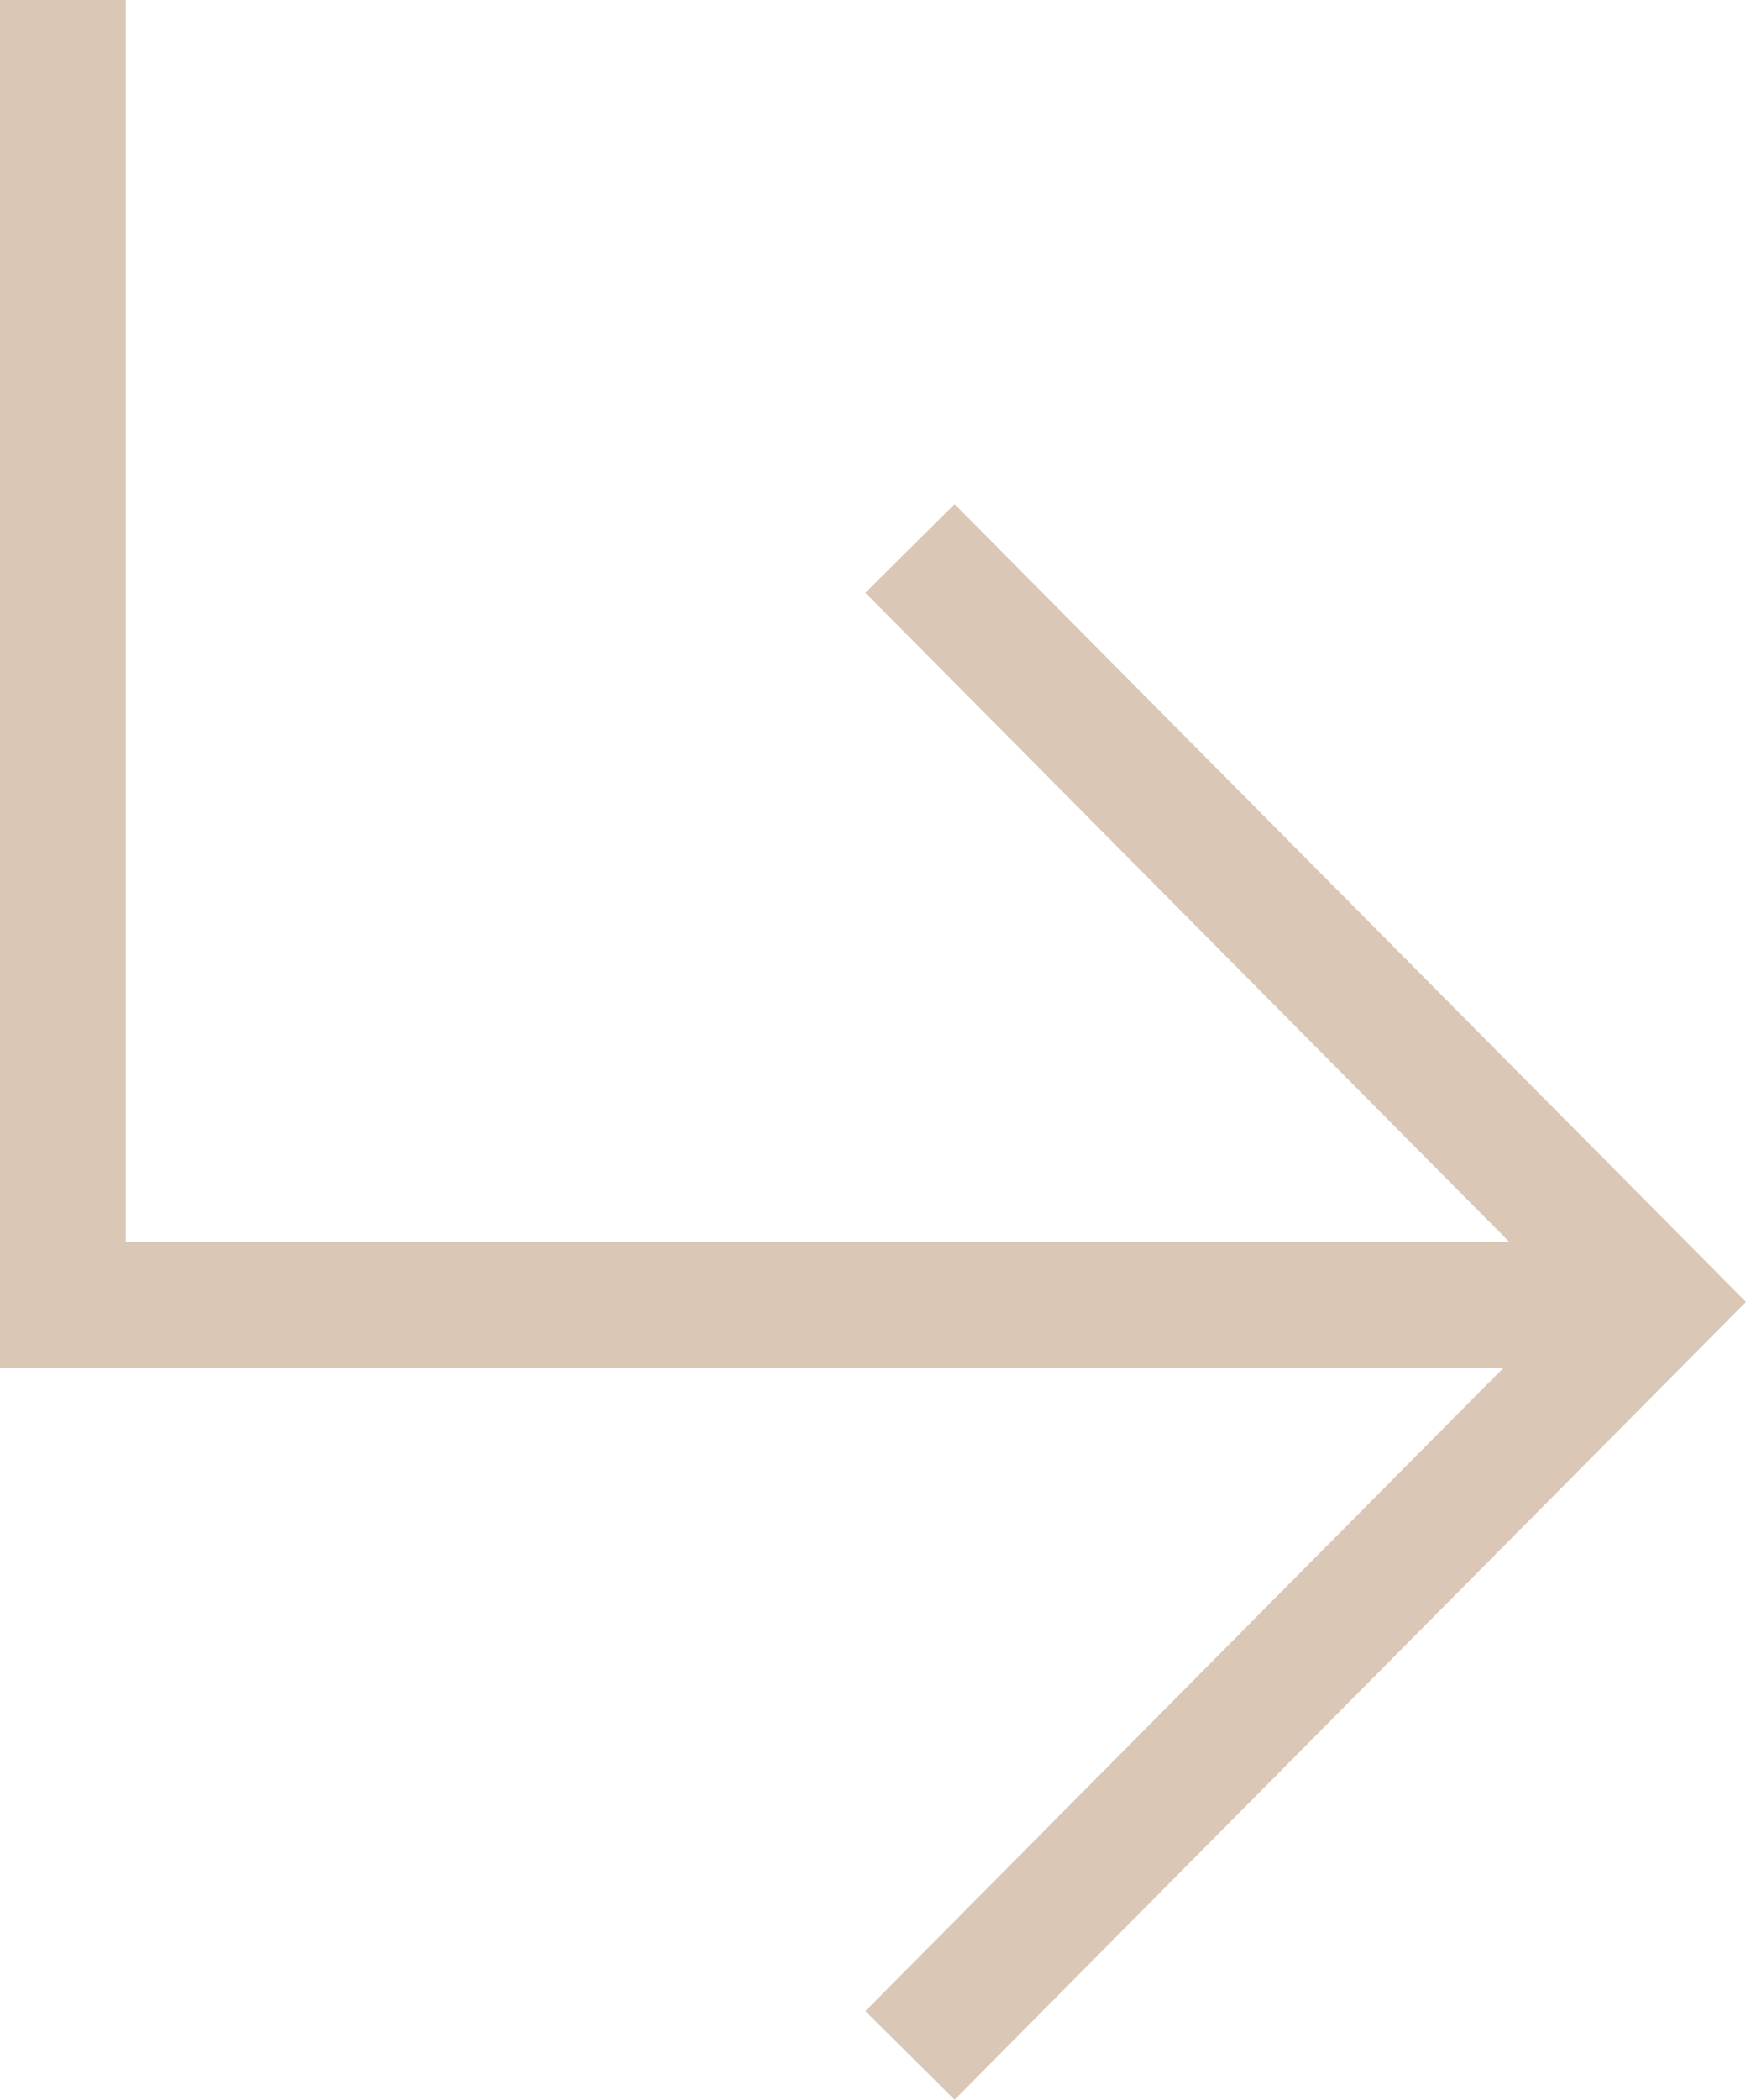
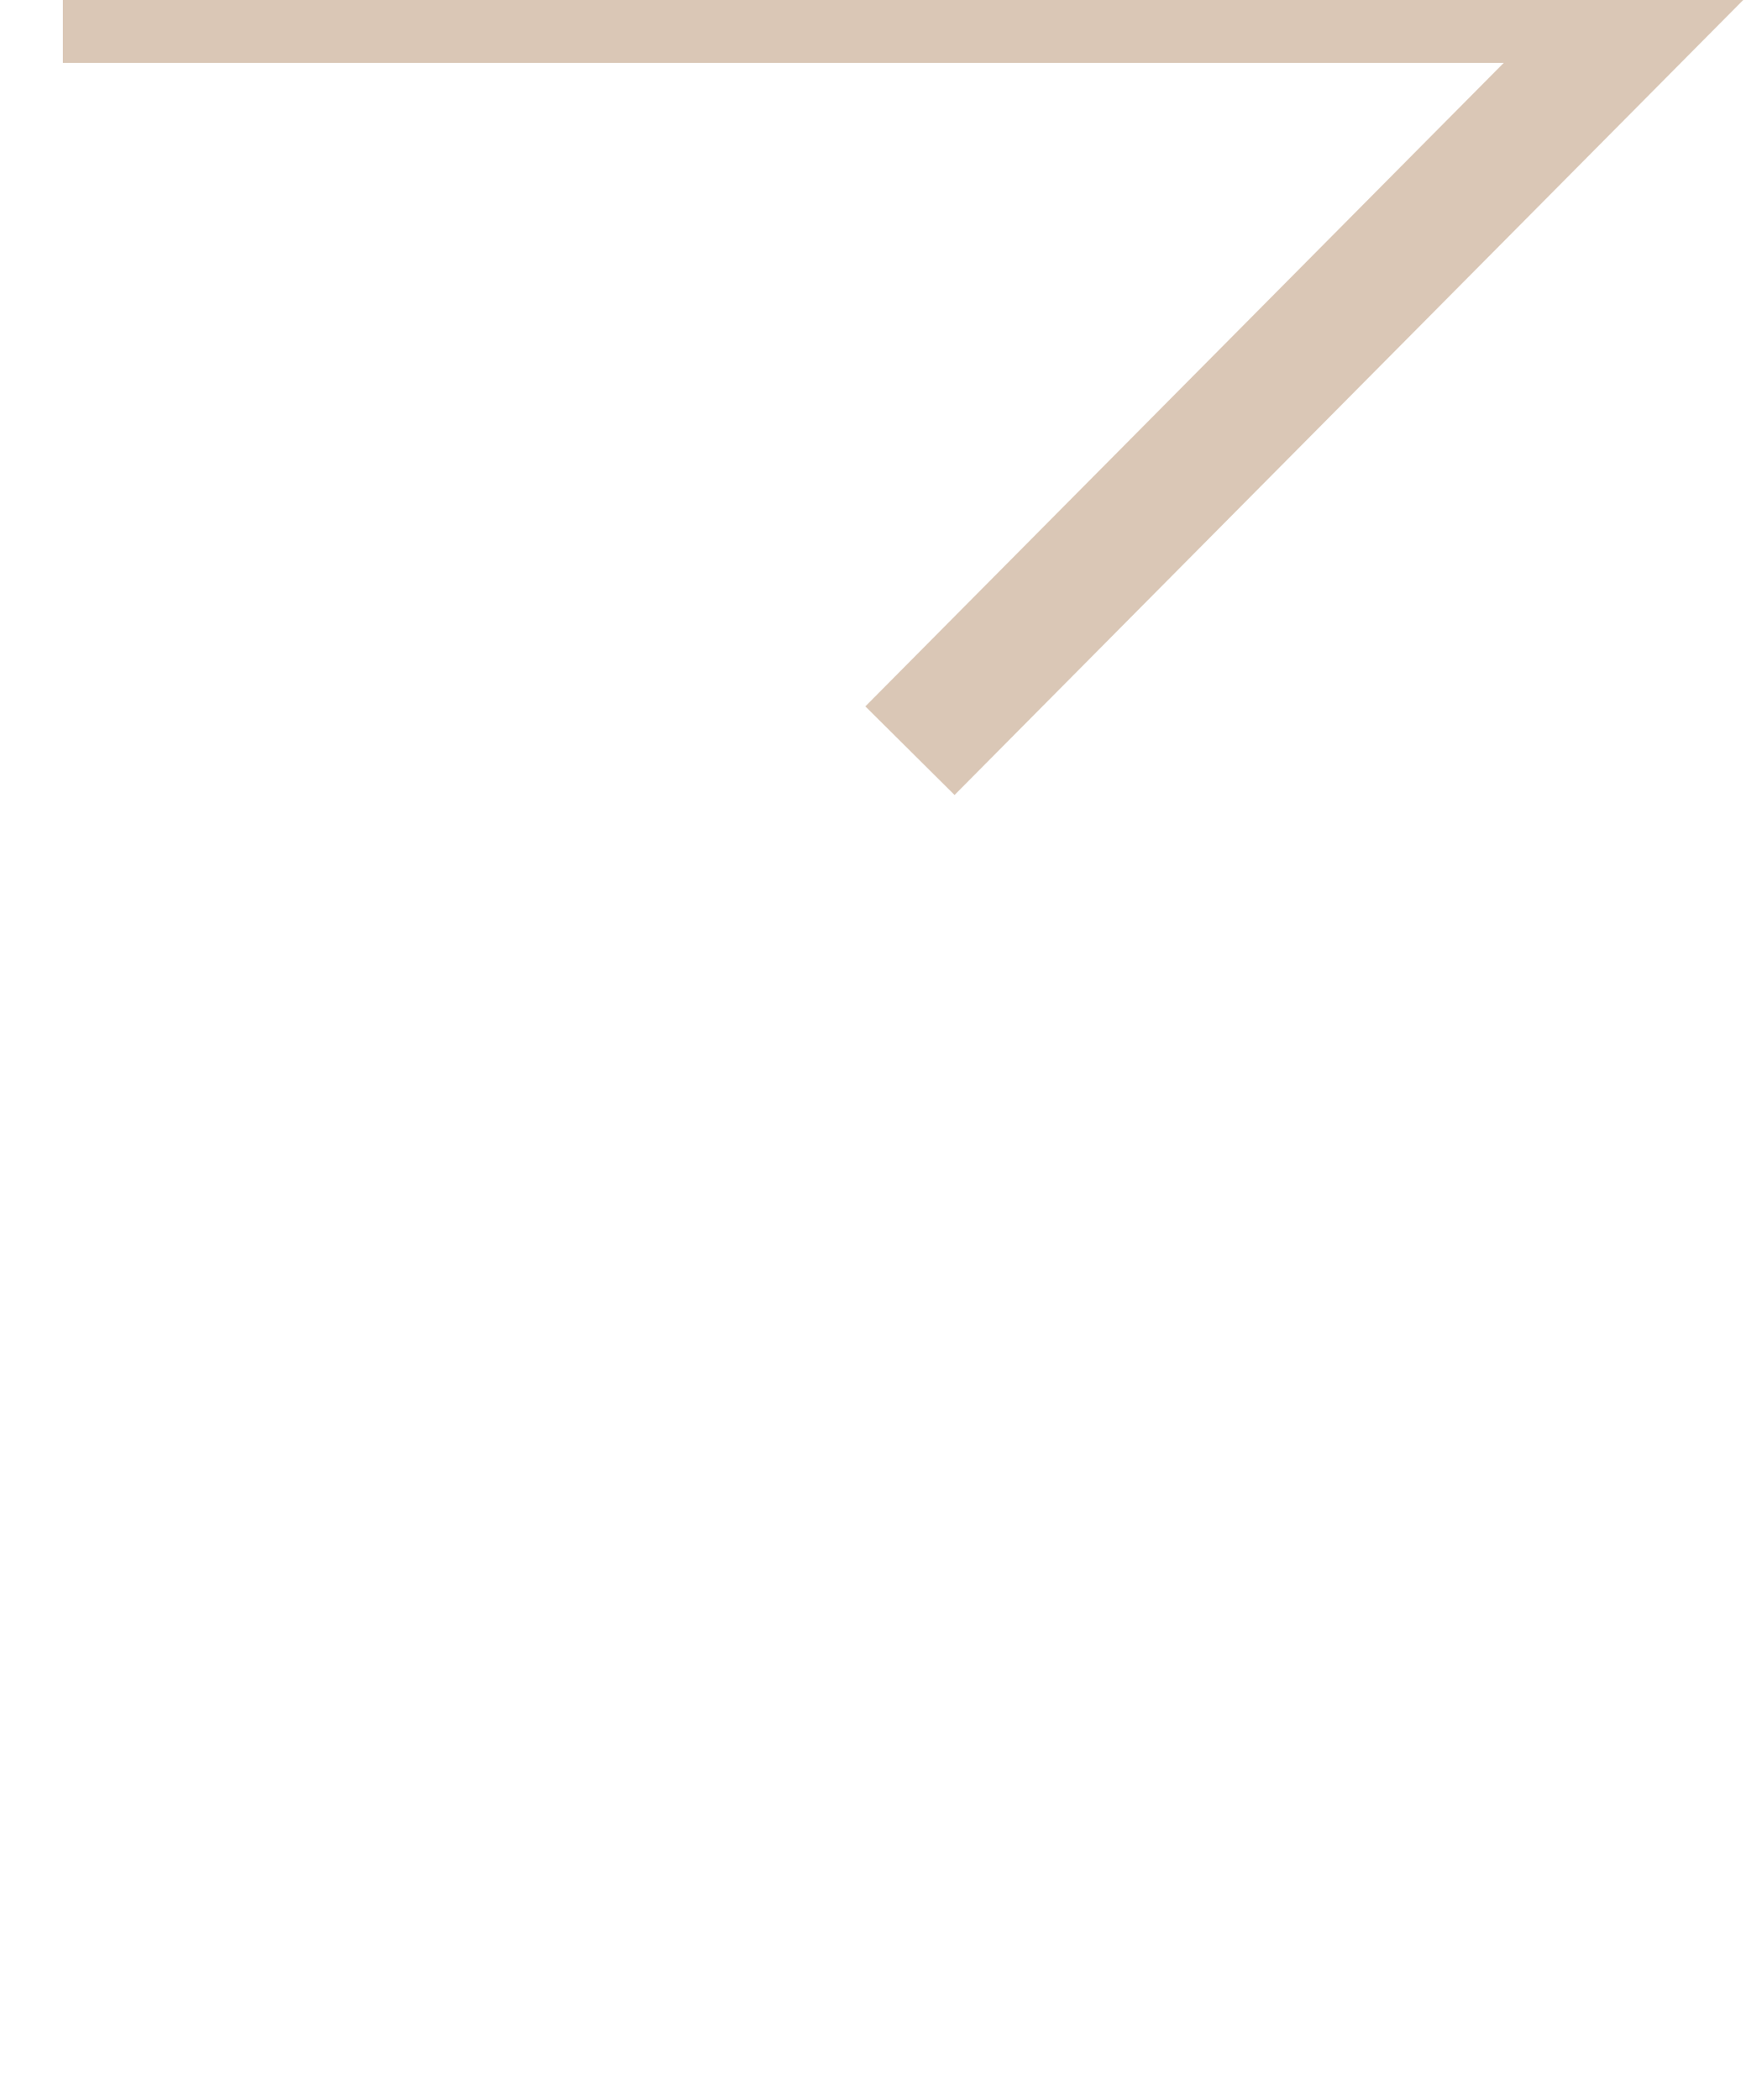
<svg xmlns="http://www.w3.org/2000/svg" id="a" data-name="Réteg 1" viewBox="0 0 63.07 75.8">
  <defs>
    <style>
      .b {
        fill: none;
        stroke: #dac7b6;
        stroke-width: 4.54px;
      }
    </style>
  </defs>
-   <path class="b" d="M2.27,0V47.1H59.87m-27,27.1l27-27.2-27-27.2" />
+   <path class="b" d="M2.27,0H59.87m-27,27.1l27-27.2-27-27.2" />
</svg>